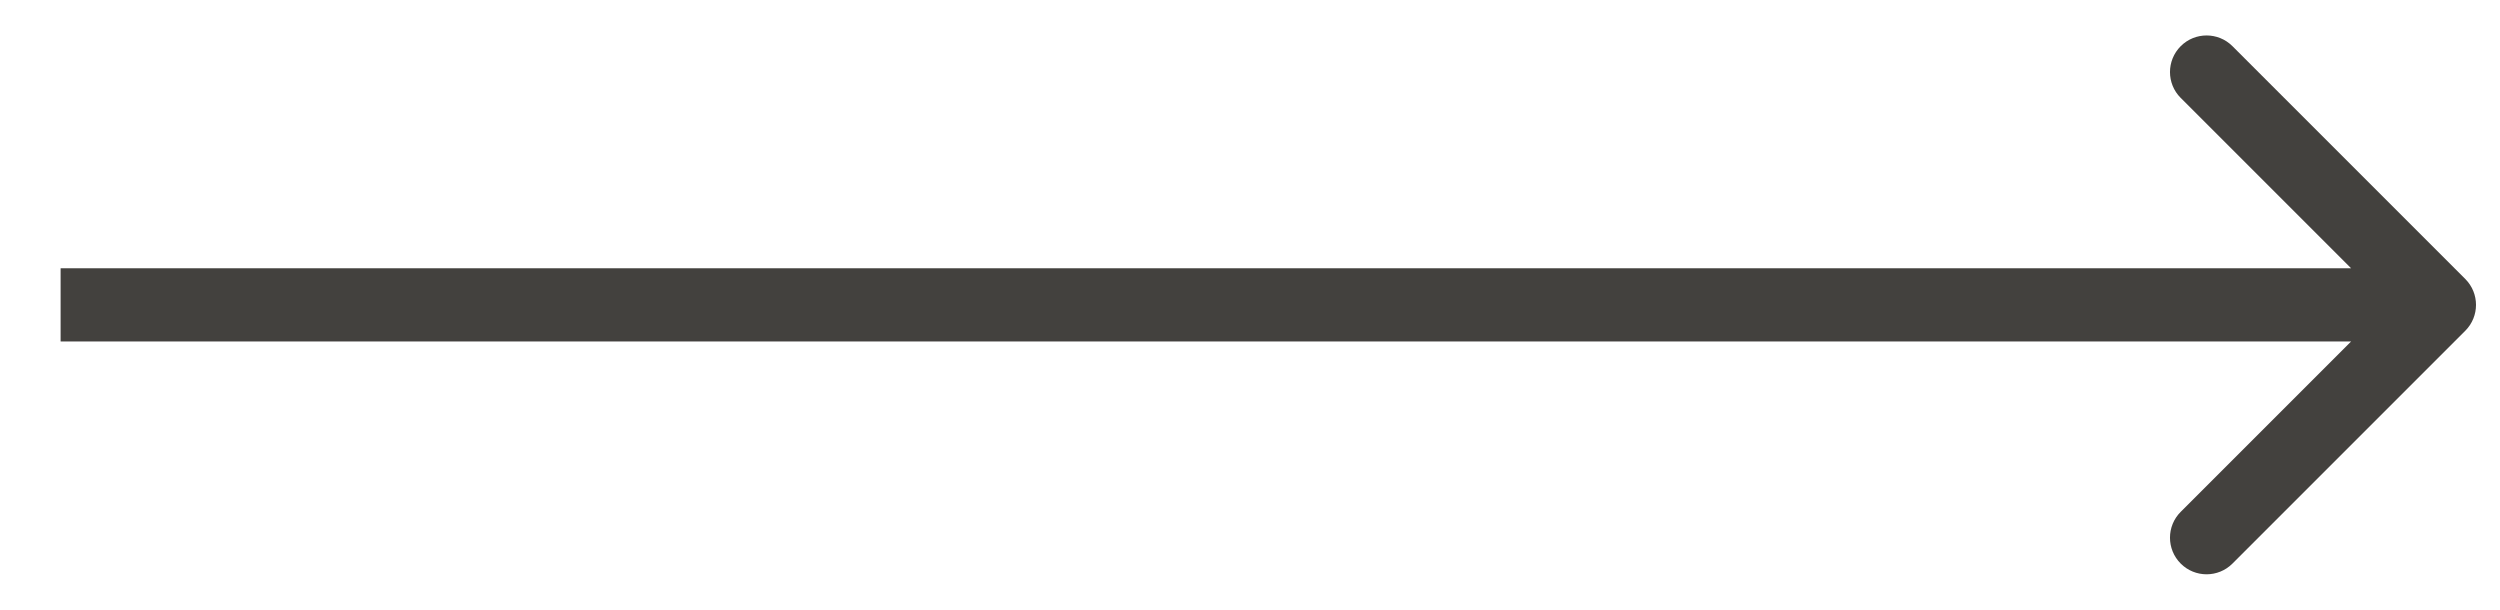
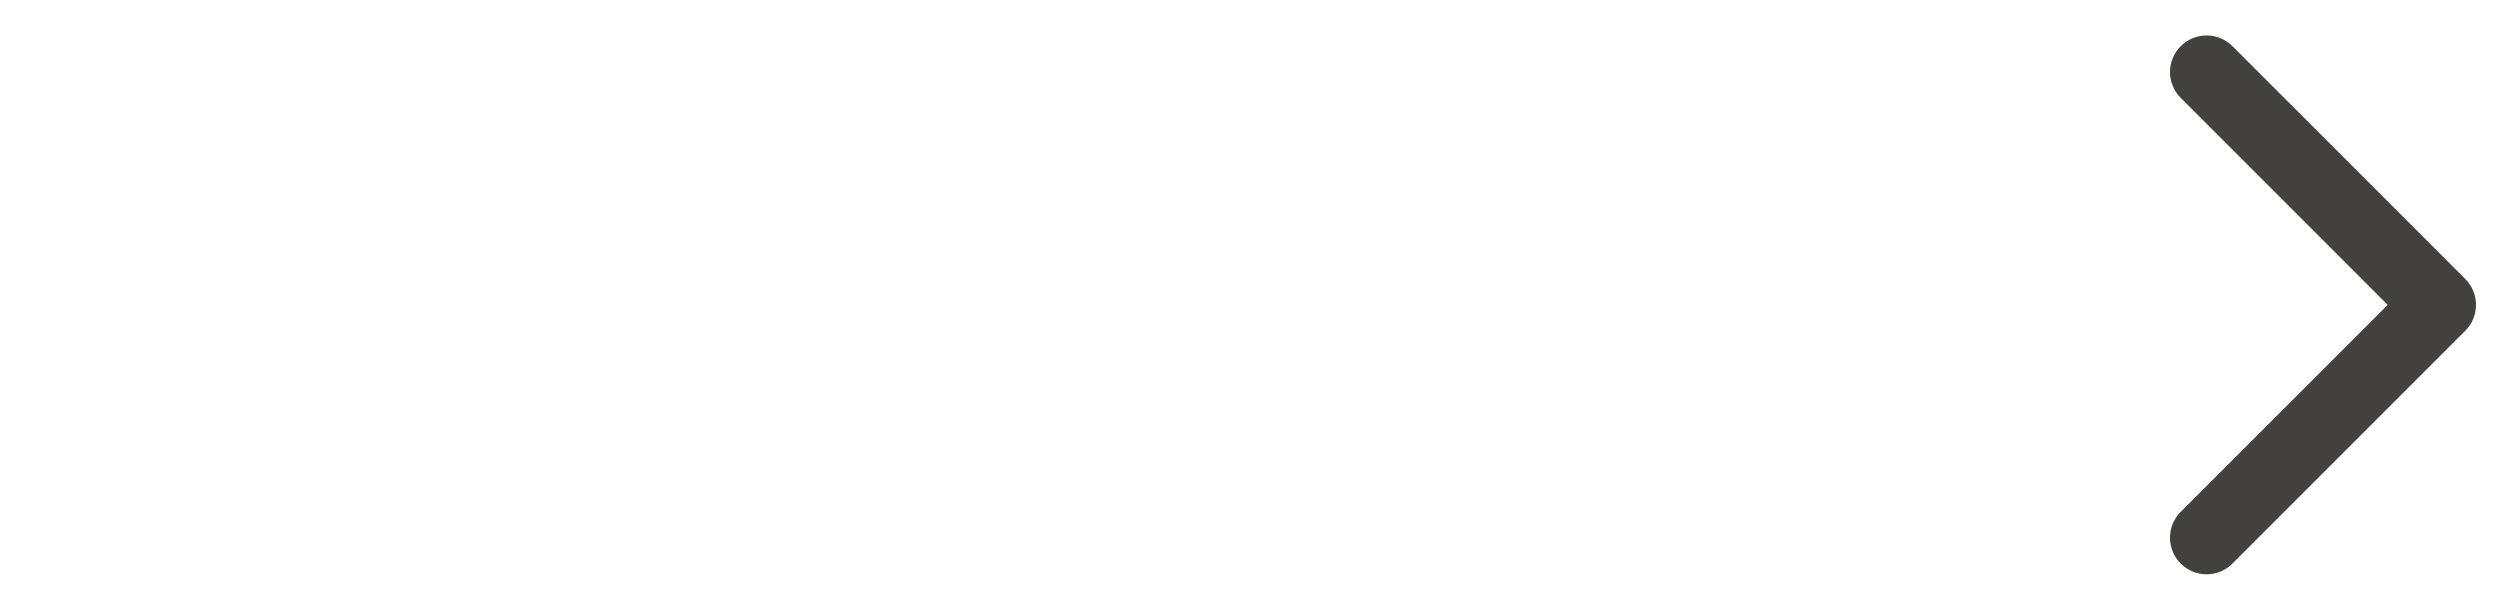
<svg xmlns="http://www.w3.org/2000/svg" width="41" height="10" viewBox="0 0 41 10" fill="none">
-   <path d="M40.431 5.424C40.665 5.19 40.665 4.81 40.431 4.576L36.612 0.757C36.378 0.523 35.998 0.523 35.764 0.757C35.529 0.992 35.529 1.372 35.764 1.606L39.158 5L35.764 8.394C35.529 8.628 35.529 9.008 35.764 9.243C35.998 9.477 36.378 9.477 36.612 9.243L40.431 5.424ZM0.994 5.6H40.007V4.4H0.994V5.6Z" fill="#43413E" />
+   <path d="M40.431 5.424C40.665 5.19 40.665 4.81 40.431 4.576L36.612 0.757C36.378 0.523 35.998 0.523 35.764 0.757C35.529 0.992 35.529 1.372 35.764 1.606L39.158 5L35.764 8.394C35.529 8.628 35.529 9.008 35.764 9.243C35.998 9.477 36.378 9.477 36.612 9.243L40.431 5.424ZM0.994 5.6V4.4H0.994V5.6Z" fill="#43413E" />
</svg>